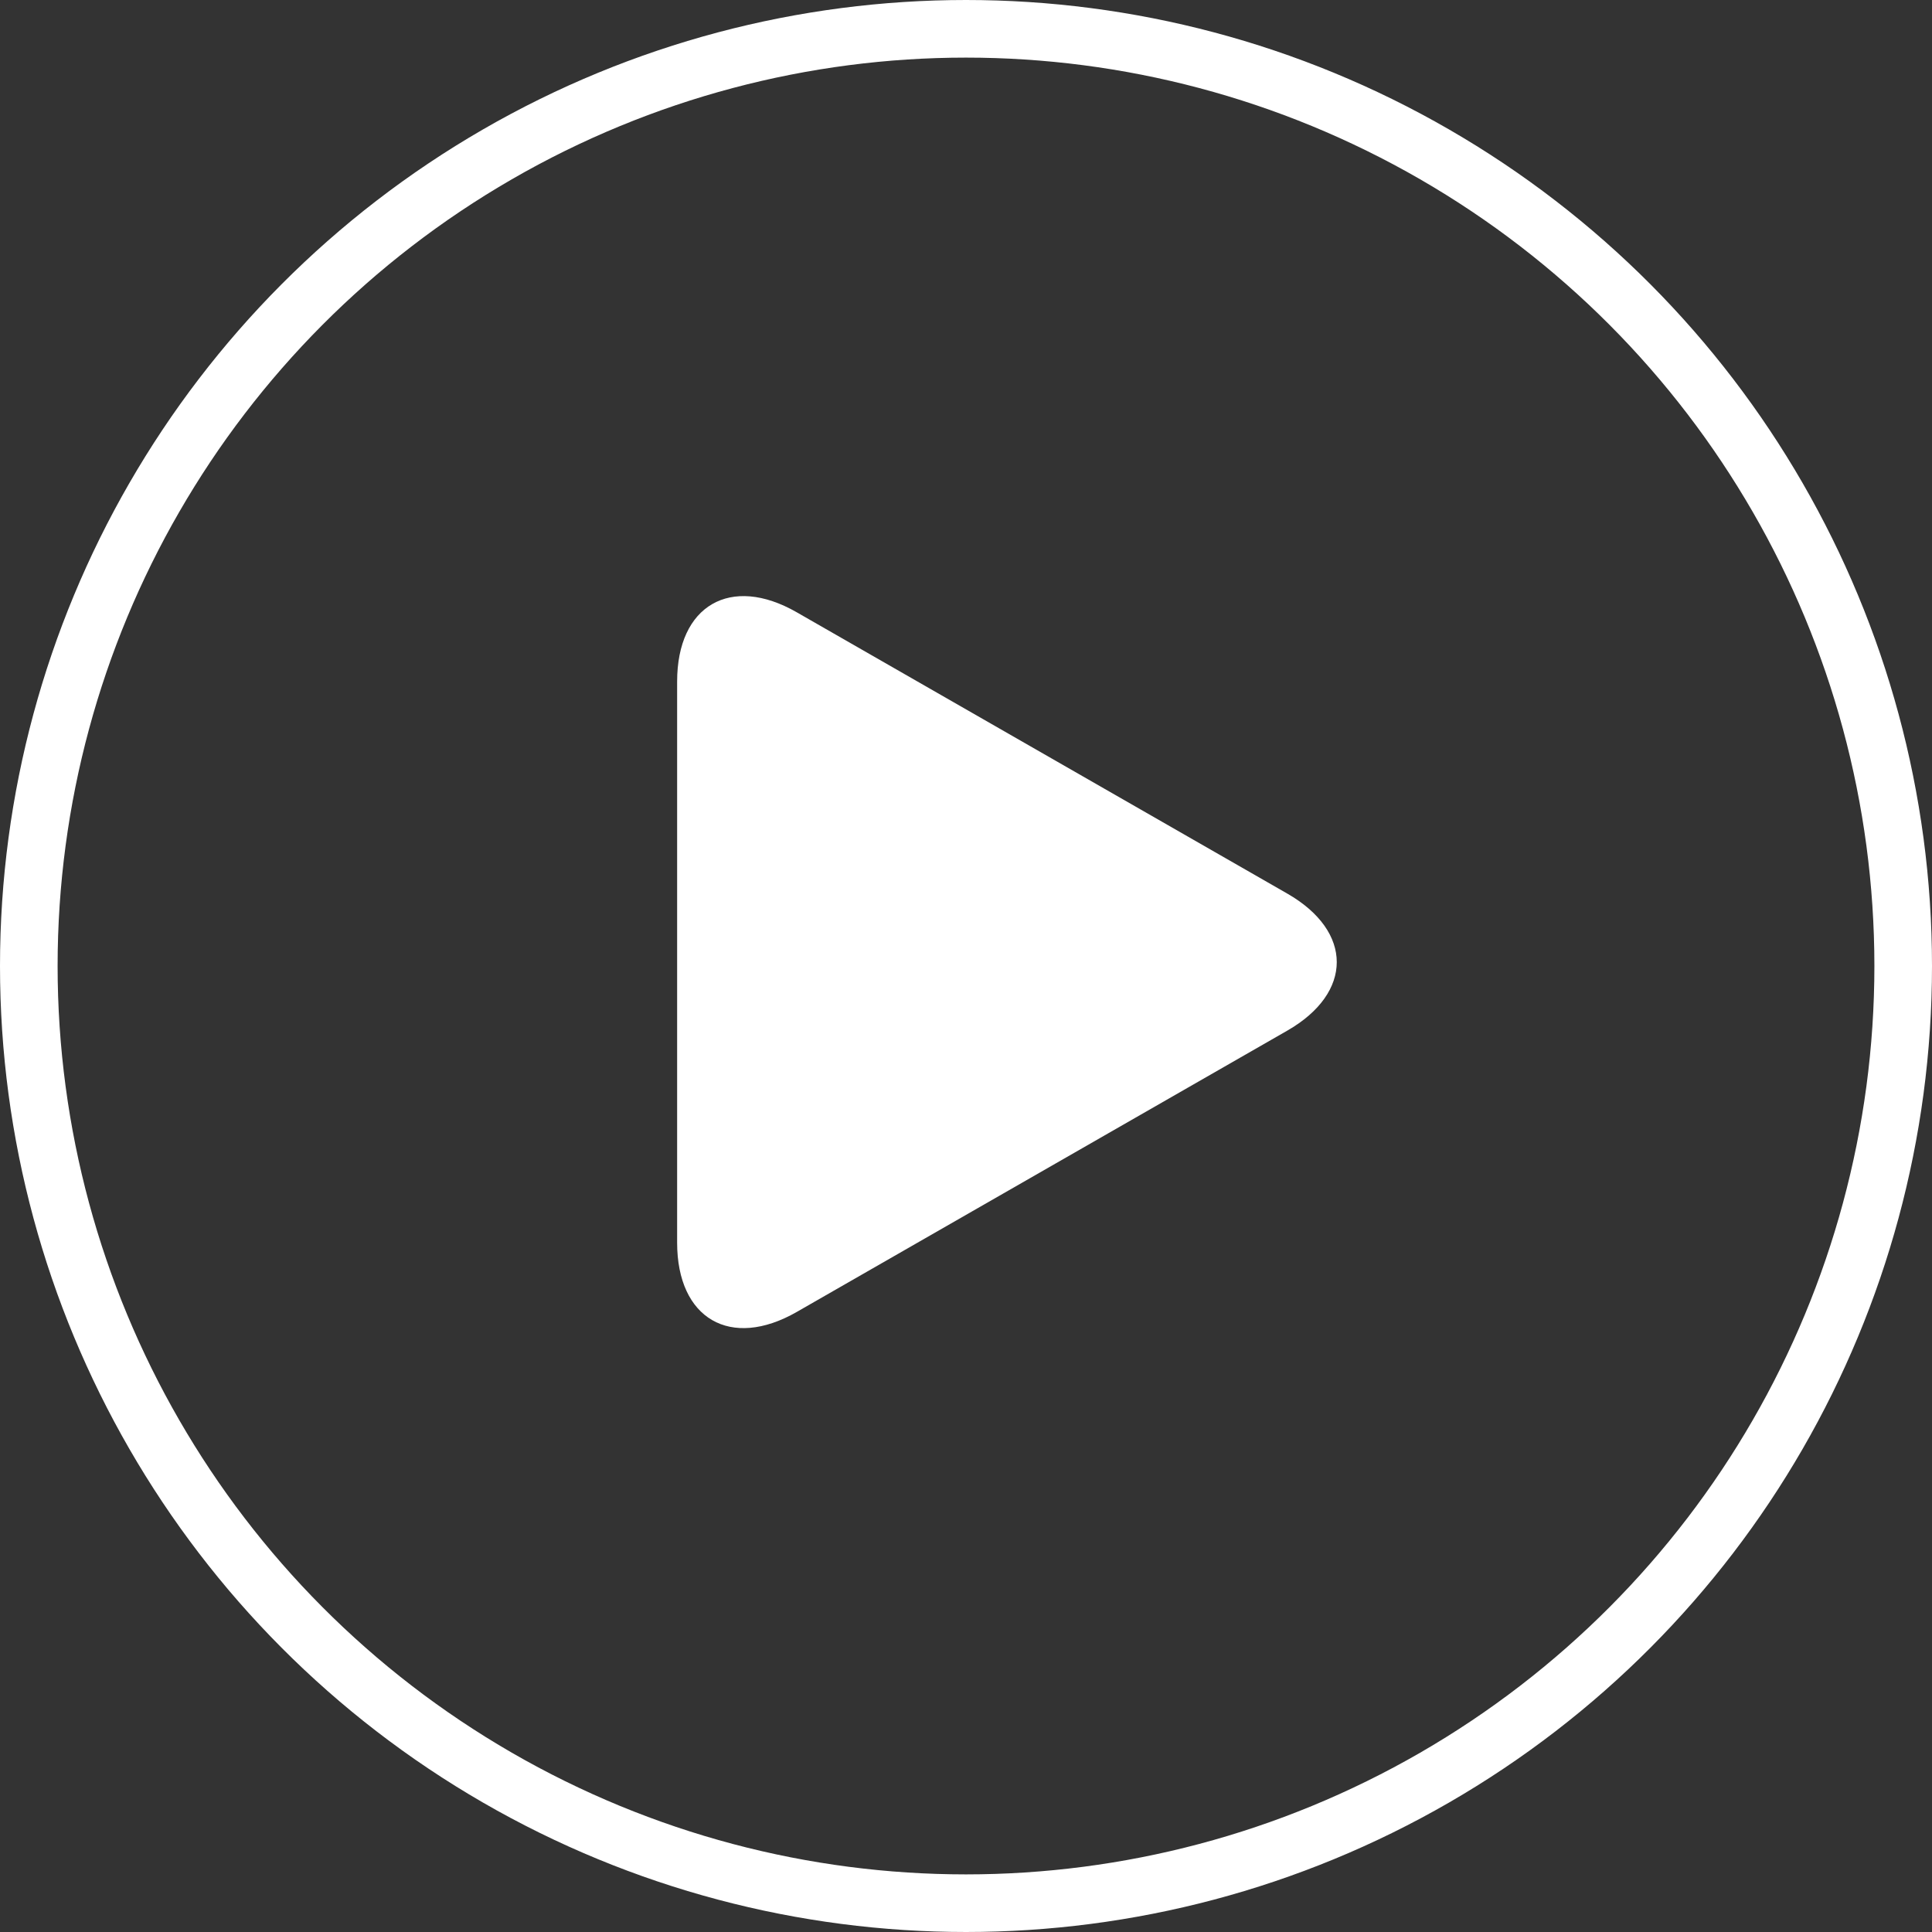
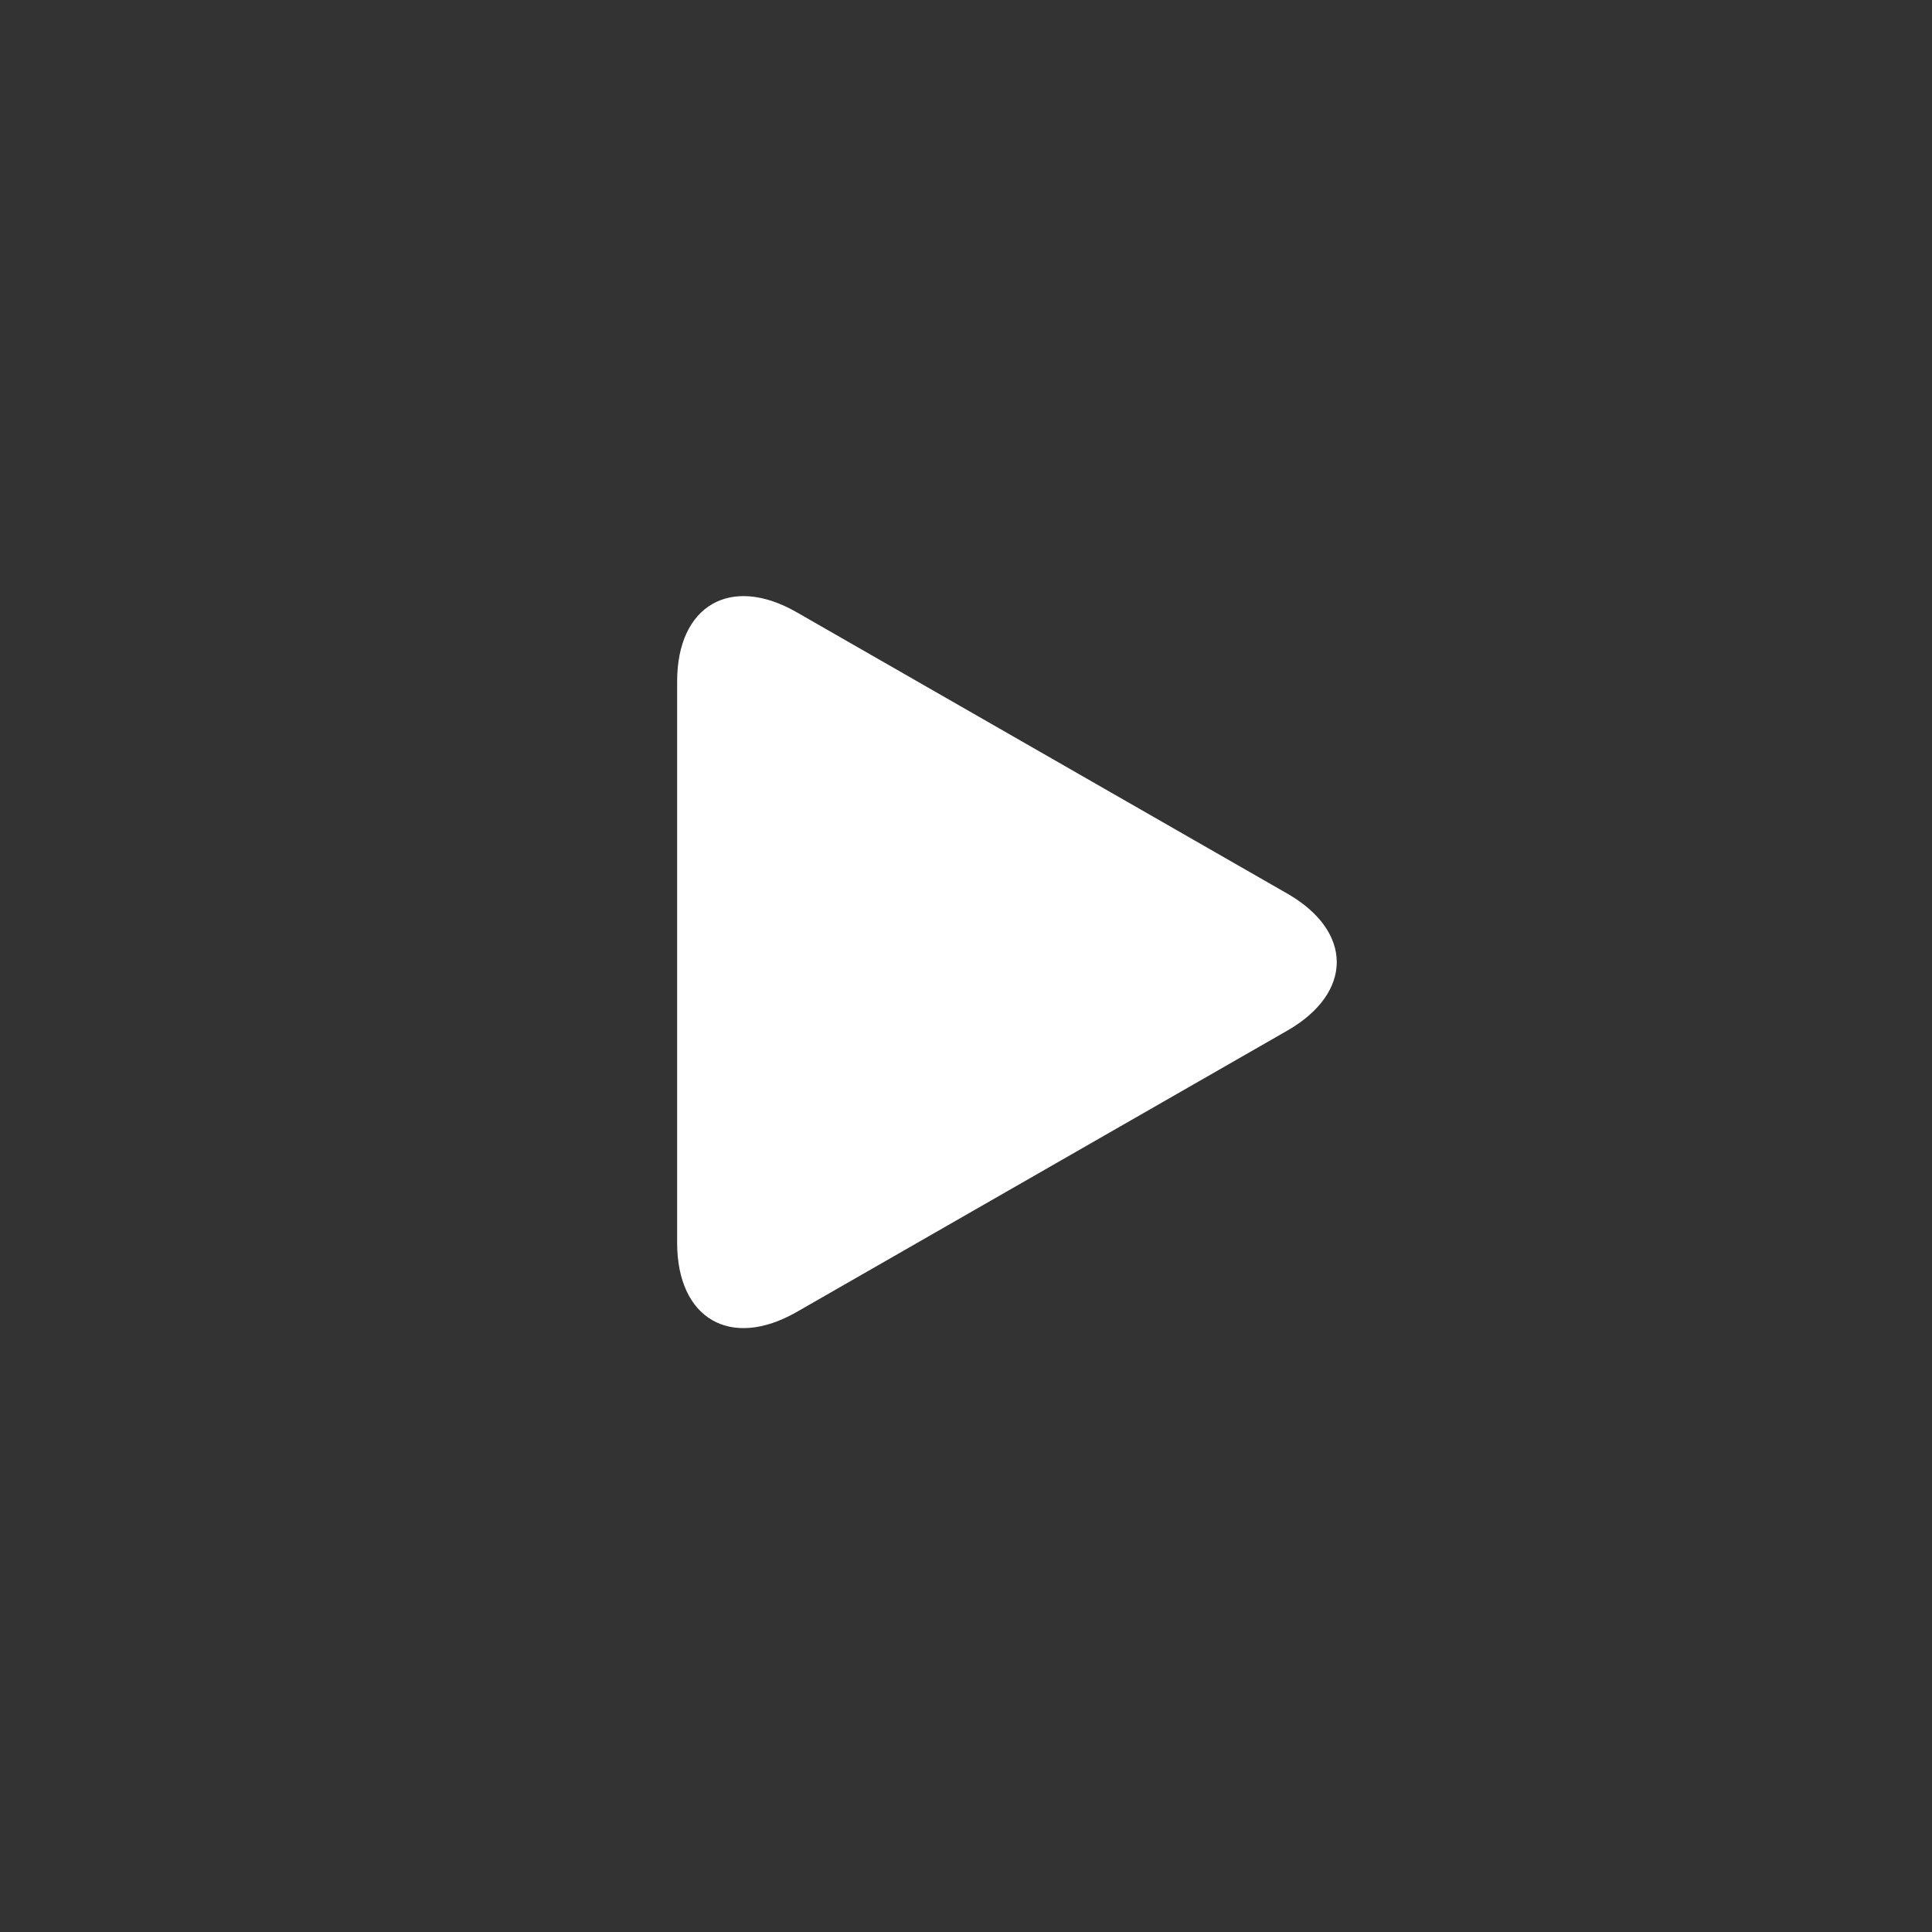
<svg xmlns="http://www.w3.org/2000/svg" id="play" width="134.138" height="134.138" viewBox="0 0 134.138 134.138">
  <rect x="0" y="0" width="134.138" height="134.138" fill="#333333" stroke="none" />
  <g id="Elipse_3" data-name="Elipse 3" transform="translate(0 0)" fill="none" stroke="#fff" stroke-width="4">
-     <circle cx="67.069" cy="67.069" r="67.069" stroke="none" />
-     <circle cx="67.069" cy="67.069" r="65.069" fill="none" />
-   </g>
+     </g>
  <g id="play-2" data-name="play" transform="translate(47.02 41.387)">
    <g id="punta-de-flecha-del-boton-de-reproduccion">
-       <path id="Trazado_14" data-name="Trazado 14" d="M16.4,1.121c-4.582-2.628-8.3-.475-8.3,4.805V44.894c0,5.286,3.715,7.436,8.3,4.81l34.06-19.533c4.584-2.629,4.584-6.889,0-9.518Z" transform="translate(-8.107 0)" fill="#fff" />
+       <path id="Trazado_14" data-name="Trazado 14" d="M16.4,1.121c-4.582-2.628-8.3-.475-8.3,4.805V44.894c0,5.286,3.715,7.436,8.3,4.81l34.06-19.533c4.584-2.629,4.584-6.889,0-9.518" transform="translate(-8.107 0)" fill="#fff" />
    </g>
  </g>
</svg>